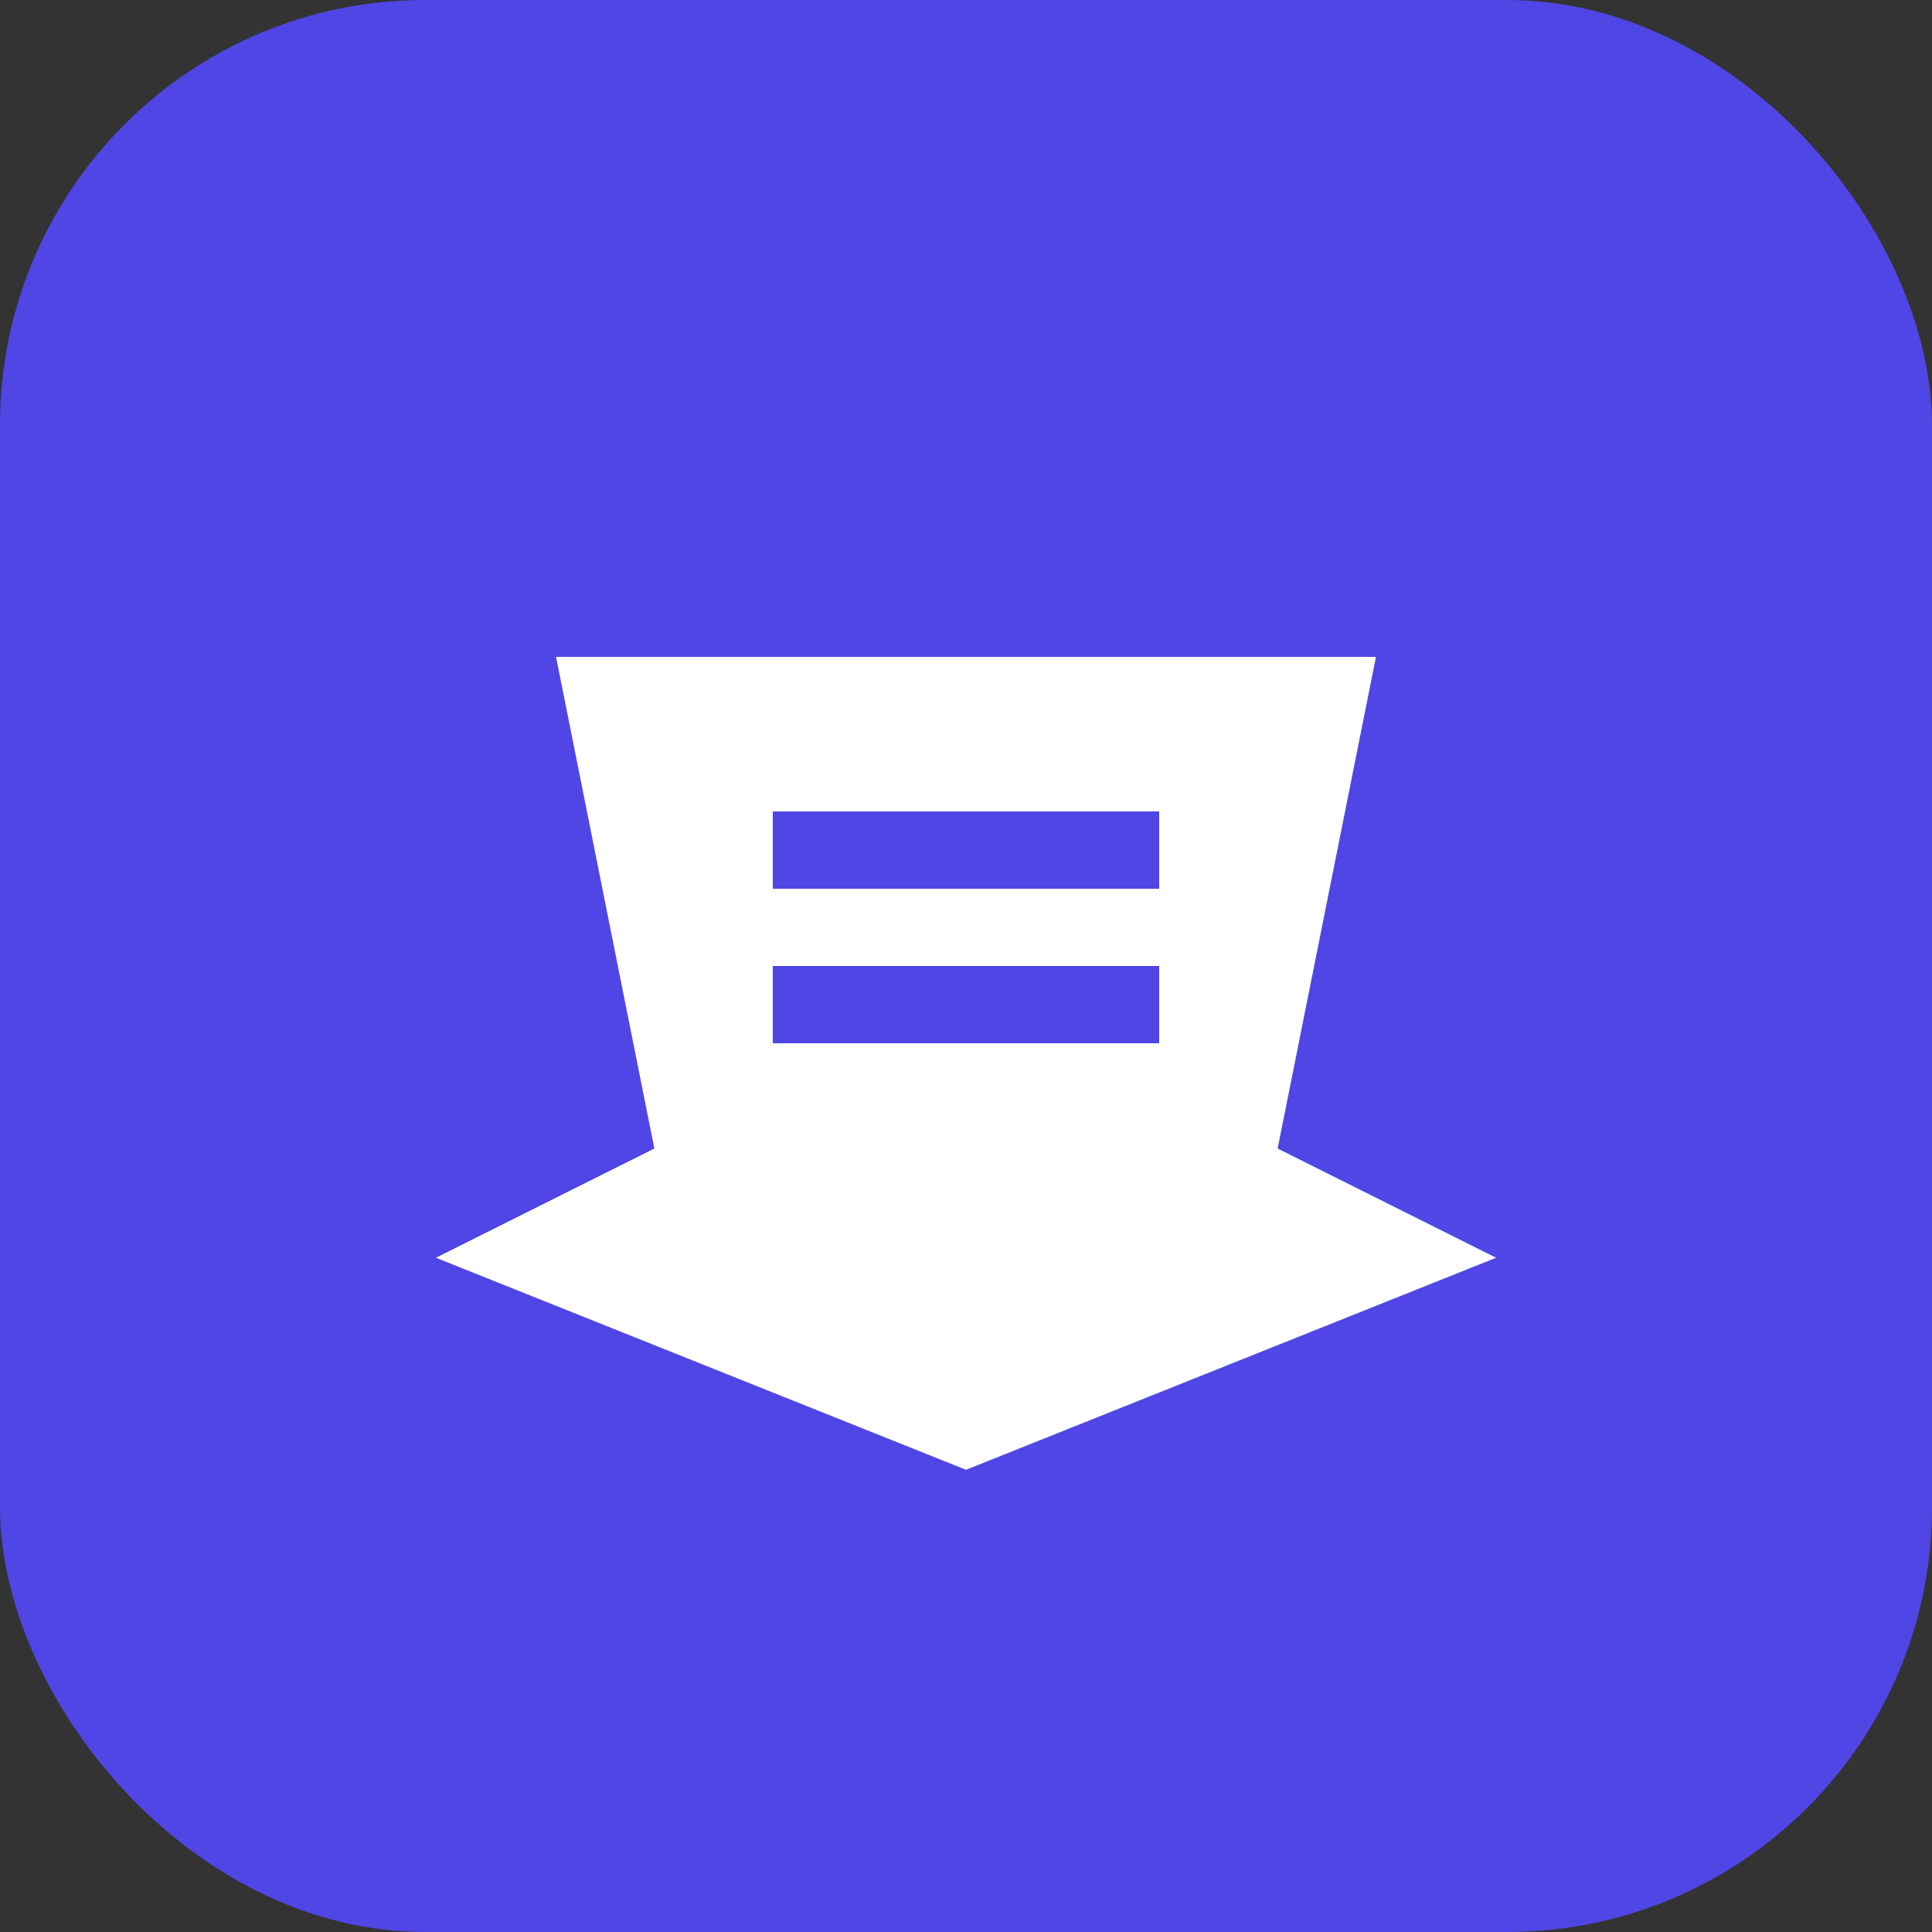
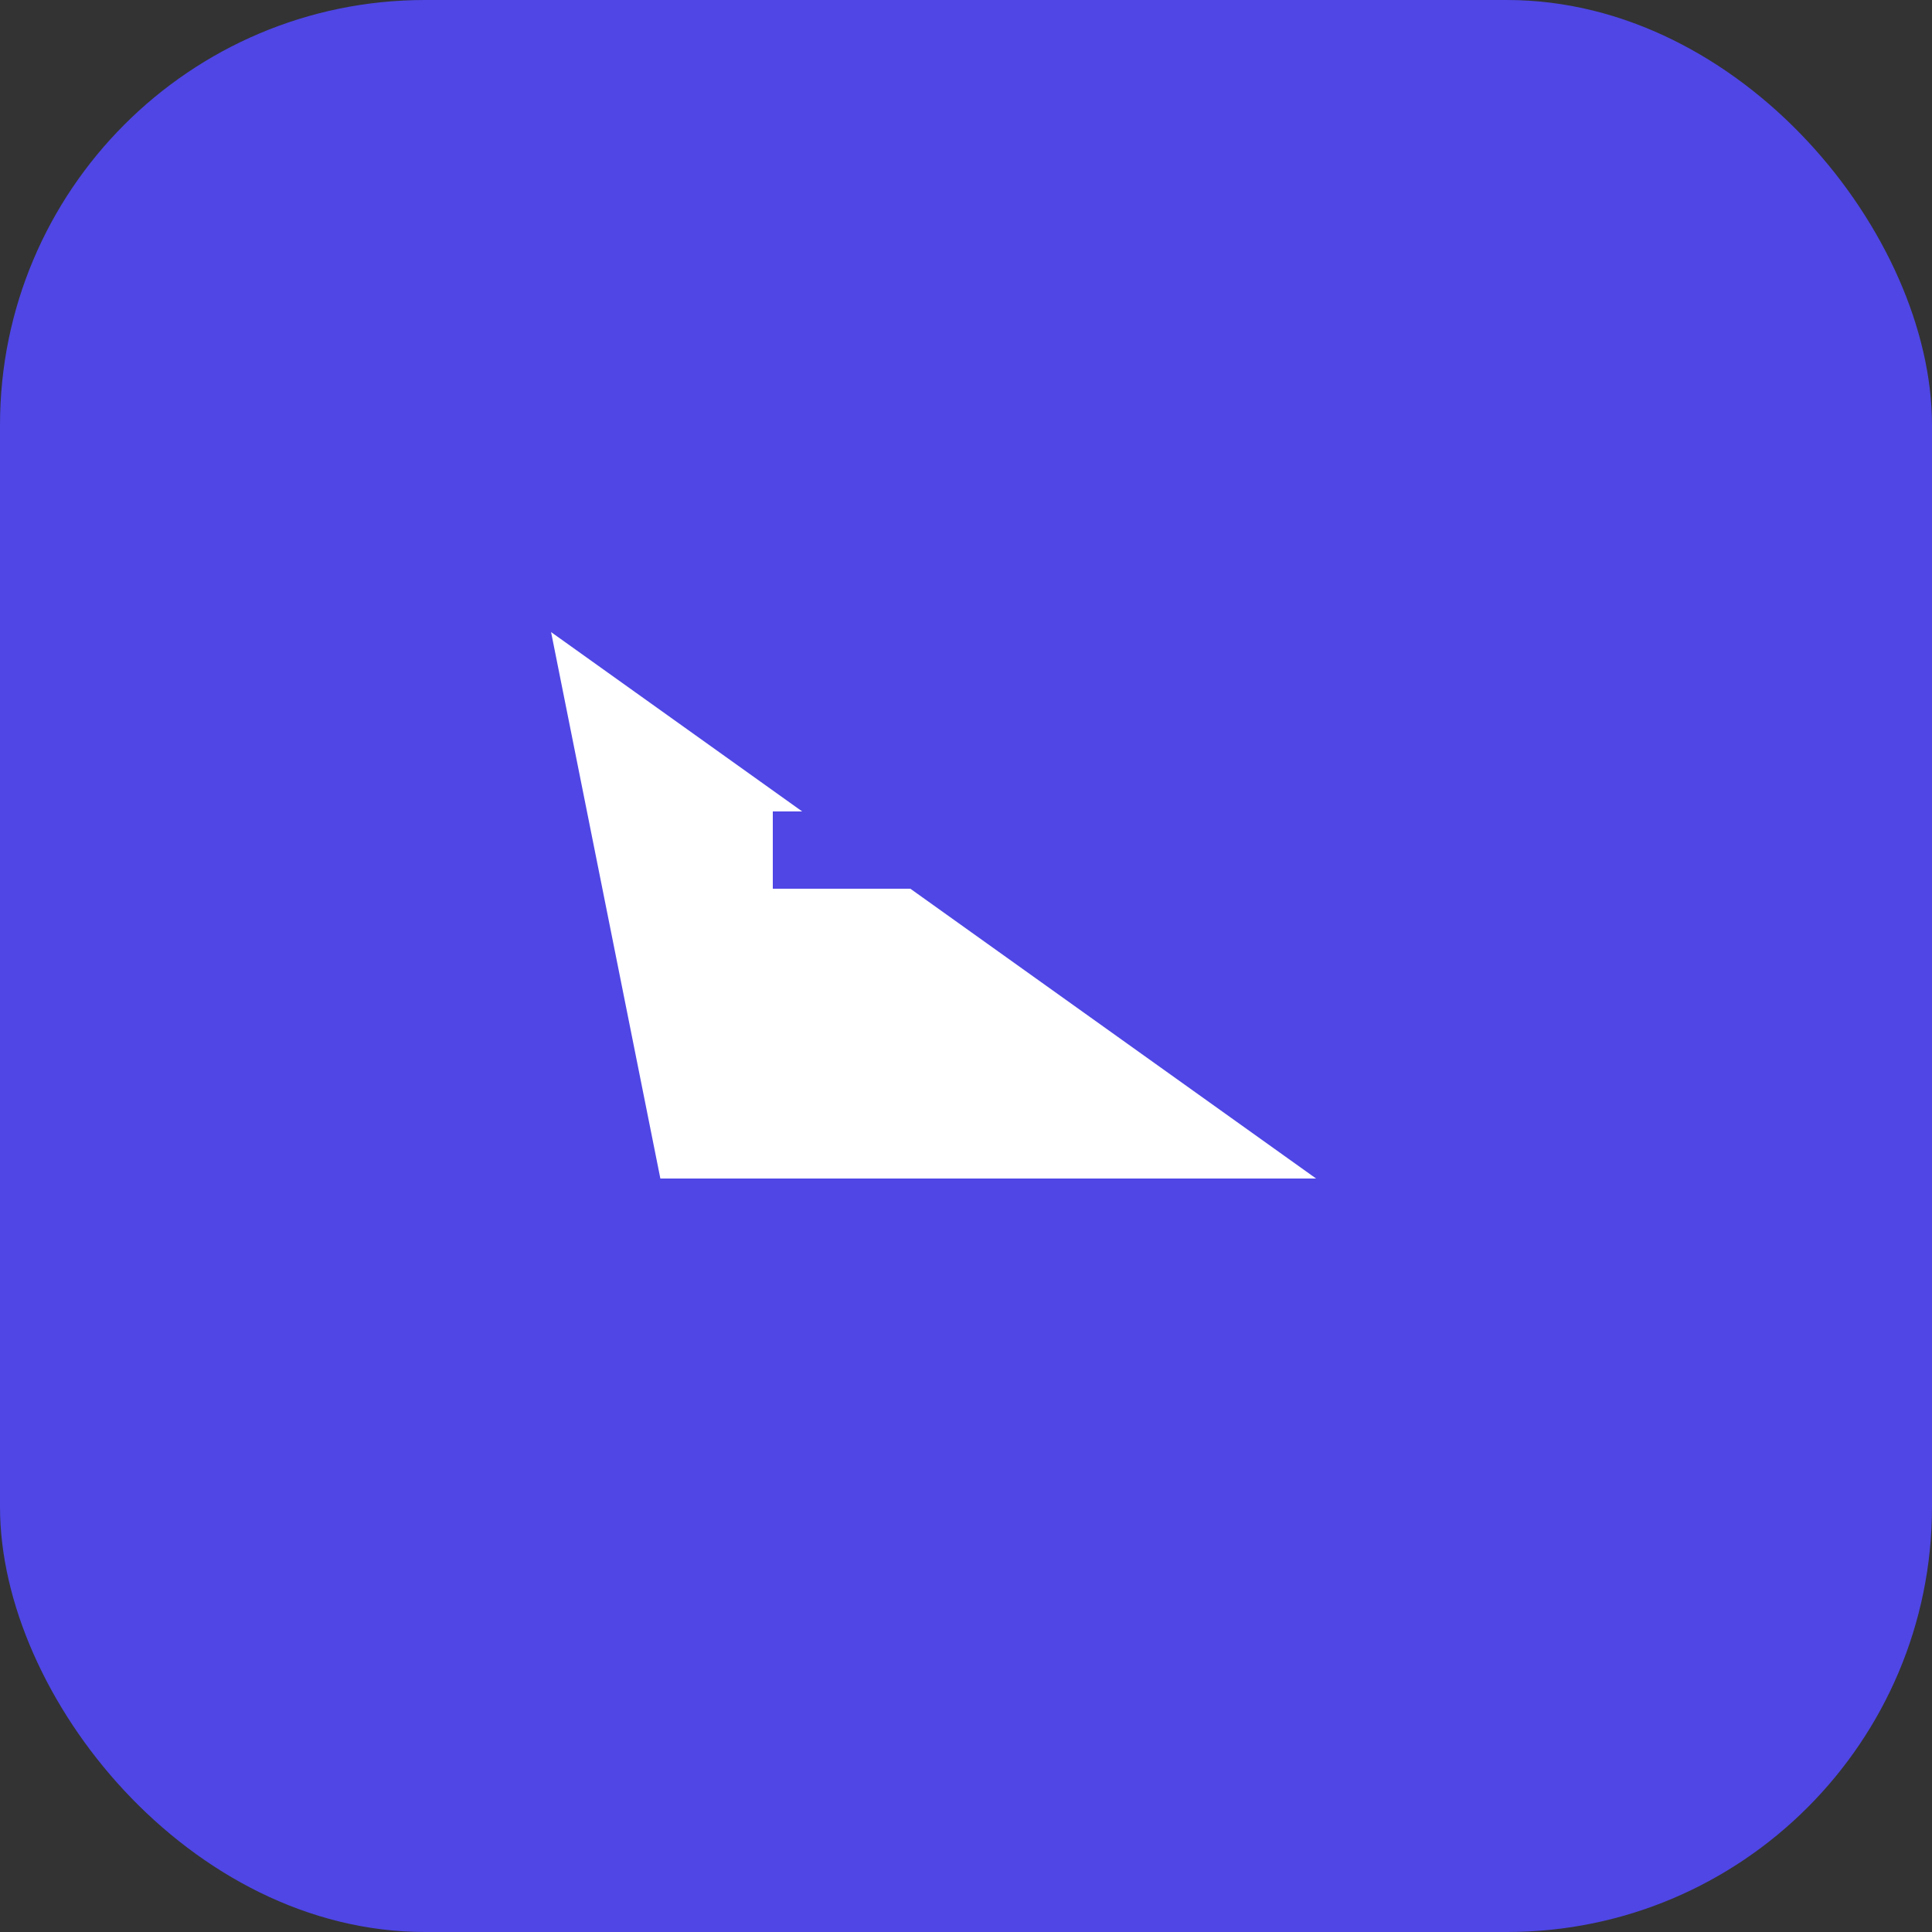
<svg xmlns="http://www.w3.org/2000/svg" viewBox="0 0 100 100">
  <rect x="0" y="0" width="100" height="100" fill="#333333" stroke="none" />
  <rect width="100" height="100" rx="22" fill="#4F46E5" />
-   <path d="M30 35 L70 35 L65 60 L35 60 Z" fill="white" stroke="white" stroke-width="2" />
+   <path d="M30 35 L65 60 L35 60 Z" fill="white" stroke="white" stroke-width="2" />
  <rect x="40" y="42" width="20" height="4" fill="#4F46E5" />
-   <rect x="40" y="50" width="20" height="4" fill="#4F46E5" />
-   <path d="M25 65 L35 60 L65 60 L75 65 L50 75 Z" fill="white" stroke="white" stroke-width="2" />
</svg>